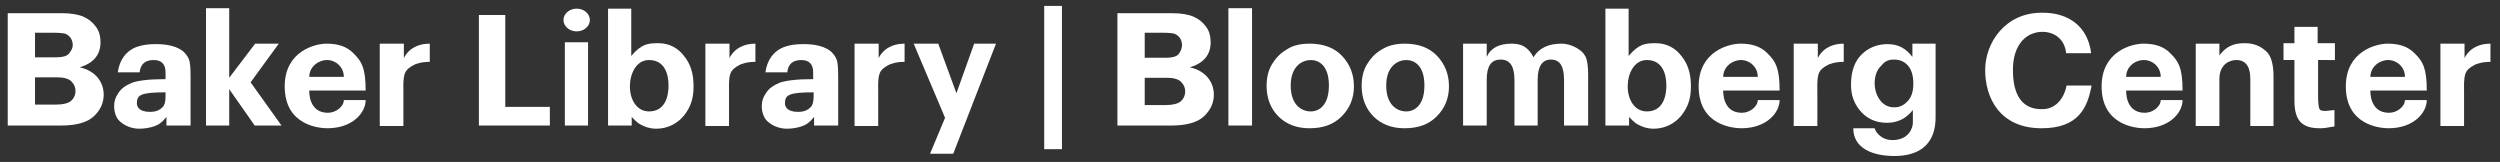
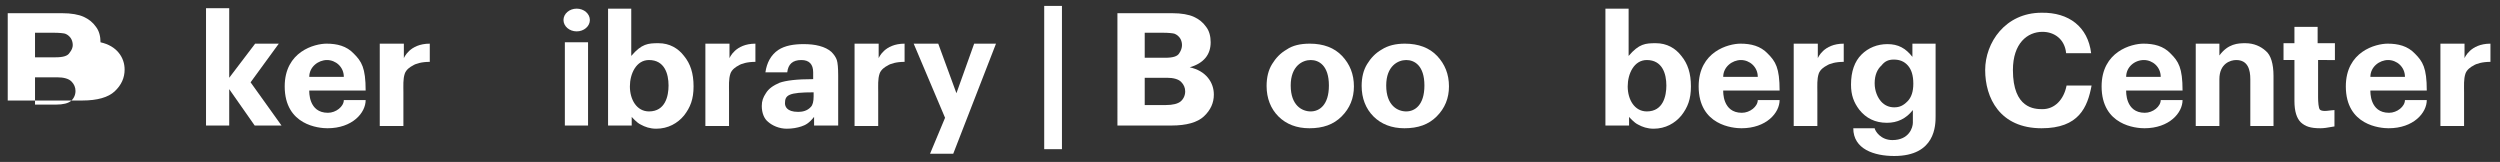
<svg xmlns="http://www.w3.org/2000/svg" version="1.1" id="Layer_1" x="0px" y="0px" viewBox="0 0 549.7 35.6" style="enable-background:new 0 0 549.7 35.6;" xml:space="preserve">
  <rect x="0" y="0" width="549.7" height="35.6" fill="#333333" stroke="none" />
  <style type="text/css">
	.st0{fill:#FFFFFF;}
</style>
  <g>
-     <path class="st0" d="M1.7,2.9h11.9c2.1,0,3.7,0.3,4.8,0.8c1.1,0.5,2,1.2,2.7,2.2c0.7,0.9,1,2.1,1,3.4c0,2.7-1.5,4.6-4.6,5.5   c1.8,0.4,3.1,1.2,4,2.3c0.9,1.1,1.3,2.4,1.3,3.7c0,1.8-0.7,3.4-2.2,4.8c-1.4,1.3-3.8,2-7.1,2H1.7V2.9z M7.7,7.2v5.4h4.5   c1.7,0,2.7-0.3,3.1-1C15.8,11,16,10.4,16,9.9c0-0.6-0.2-1.2-0.5-1.6c-0.4-0.5-0.7-0.7-1.2-0.9c-0.4-0.1-1.3-0.2-2.5-0.2H7.7z    M7.7,17v6h4.6c1.6,0,2.7-0.3,3.3-0.8c0.6-0.5,1-1.3,1-2.2c0-0.8-0.3-1.5-0.9-2.1C15.1,17.3,14,17,12.6,17H7.7z" />
+     <path class="st0" d="M1.7,2.9h11.9c2.1,0,3.7,0.3,4.8,0.8c1.1,0.5,2,1.2,2.7,2.2c0.7,0.9,1,2.1,1,3.4c1.8,0.4,3.1,1.2,4,2.3c0.9,1.1,1.3,2.4,1.3,3.7c0,1.8-0.7,3.4-2.2,4.8c-1.4,1.3-3.8,2-7.1,2H1.7V2.9z M7.7,7.2v5.4h4.5   c1.7,0,2.7-0.3,3.1-1C15.8,11,16,10.4,16,9.9c0-0.6-0.2-1.2-0.5-1.6c-0.4-0.5-0.7-0.7-1.2-0.9c-0.4-0.1-1.3-0.2-2.5-0.2H7.7z    M7.7,17v6h4.6c1.6,0,2.7-0.3,3.3-0.8c0.6-0.5,1-1.3,1-2.2c0-0.8-0.3-1.5-0.9-2.1C15.1,17.3,14,17,12.6,17H7.7z" />
    <path class="st0" d="M245.8,2.9h11.9c2.1,0,3.7,0.3,4.8,0.8c1.1,0.5,2,1.2,2.7,2.2c0.7,0.9,1,2.1,1,3.4c0,2.7-1.5,4.6-4.6,5.5   c1.8,0.4,3.1,1.2,4,2.3c0.9,1.1,1.3,2.4,1.3,3.7c0,1.8-0.7,3.4-2.2,4.8c-1.4,1.3-3.8,2-7.1,2h-11.9V2.9z M251.7,7.3v5.4h4.5   c1.7,0,2.7-0.3,3.1-1c0.4-0.6,0.6-1.2,0.6-1.8c0-0.6-0.2-1.2-0.5-1.6c-0.4-0.5-0.7-0.7-1.2-0.9c-0.4-0.1-1.3-0.2-2.5-0.2H251.7z    M251.7,17.1v6h4.6c1.6,0,2.7-0.3,3.3-0.8c0.6-0.5,1-1.3,1-2.2c0-0.8-0.3-1.5-0.9-2.1c-0.6-0.6-1.7-0.9-3.1-0.9H251.7z" />
-     <path class="st0" d="M41.8,27.6h-5.2c0,0,0-0.7,0-1.9c-1.1,1.4-1.9,1.8-2.8,2.1c-0.9,0.3-2,0.5-3.2,0.5c-1.7,0-3.2-0.7-4.1-1.5   c-0.9-0.7-1.4-2-1.4-3.5c0-1.1,0.3-1.9,0.9-2.8c0.6-1,1.6-1.7,3-2.3c1.4-0.5,3.8-0.8,7.4-0.8v-1.5c0-1.8-0.9-2.7-2.6-2.7   c-1.9,0-2.9,0.9-3.1,2.7l-4.8,0c0.3-2.1,1.2-3.8,2.8-4.9c1.5-1,3.5-1.3,5.6-1.3c1.2,0,2.4,0.1,3.5,0.4c1.1,0.3,1.9,0.7,2.6,1.3   c0.6,0.6,1,1.2,1.2,1.8c0.2,0.6,0.3,1.8,0.3,3.4v8.3V27.6z M36.4,20.3c-5.5,0-6.3,0.6-6.3,2.4c0,0.6,0.3,1.9,2.9,1.9   c0.9,0,2-0.2,2.8-1.1c0.4-0.4,0.6-1.2,0.6-2.3V20.3z" />
    <path class="st0" d="M184.2,27.6h-5.2c0,0,0-0.7,0-1.9c-1.1,1.4-1.9,1.8-2.8,2.1c-0.9,0.3-2,0.5-3.2,0.5c-1.7,0-3.2-0.7-4.1-1.5   c-0.9-0.7-1.4-2-1.4-3.5c0-1.1,0.3-1.9,0.9-2.8c0.6-1,1.6-1.7,3-2.3c1.4-0.5,3.8-0.8,7.4-0.8v-1.5c0-1.8-0.9-2.7-2.6-2.7   c-1.9,0-2.9,0.9-3.1,2.7l-4.8,0c0.3-2.1,1.2-3.8,2.8-4.9c1.5-1,3.5-1.3,5.6-1.3c1.2,0,2.4,0.1,3.5,0.4c1.1,0.3,1.9,0.7,2.6,1.3   c0.6,0.6,1,1.2,1.2,1.8c0.2,0.6,0.3,1.8,0.3,3.4v8.3V27.6z M178.9,20.3c-5.5,0-6.3,0.6-6.3,2.4c0,0.6,0.3,1.9,2.9,1.9   c0.9,0,2-0.2,2.8-1.1c0.4-0.4,0.6-1.2,0.6-2.3V20.3z" />
    <path class="st0" d="M55.1,18.1l6.8,9.5h-5.9l-5.6-8v8h-5.1V1.8h5.1v15.3l5.7-7.5h5.2L55.1,18.1z" />
    <path class="st0" d="M80.4,19.9H68c0,0.2-0.2,4.9,4.1,4.9c1.8,0,3.5-1.4,3.5-2.8l4.8,0c0,2.8-2.9,6.2-8.4,6.2   c-1.8,0-9.4-0.6-9.4-9.2c0-7.7,6.6-9.4,9.2-9.4c2.3,0,4.4,0.5,6,2.2C79.5,13.5,80.4,14.9,80.4,19.9z M68,16.9h7.6   c0-2.2-1.8-3.7-3.7-3.7C70,13.2,68,14.7,68,16.9z" />
    <path class="st0" d="M88.7,27.7h-5.2V9.6h5.3v3.2c0,0,1.2-3.2,5.7-3.2v4c-1.8,0-3.1,0.4-3.7,0.8c-0.6,0.3-1.5,0.9-1.8,1.8   c-0.4,1.2-0.3,2.6-0.3,4.1V27.7z" />
    <path class="st0" d="M391.3,19.9h-12.4c0,0.2-0.2,4.9,4.1,4.9c1.8,0,3.5-1.4,3.5-2.8l4.8,0c0,2.8-2.9,6.2-8.4,6.2   c-1.8,0-9.4-0.6-9.4-9.2c0-7.7,6.6-9.4,9.2-9.4c2.3,0,4.4,0.5,6,2.2C390.4,13.5,391.3,14.9,391.3,19.9z M378.9,16.9h7.6   c0-2.2-1.8-3.7-3.7-3.7C380.9,13.2,378.9,14.7,378.9,16.9z" />
    <path class="st0" d="M399.6,27.7h-5.2V9.6h5.3v3.2c0,0,1.2-3.2,5.7-3.2v4c-1.8,0-3.1,0.4-3.7,0.8c-0.6,0.3-1.5,0.9-1.8,1.8   c-0.4,1.2-0.3,2.6-0.3,4.1V27.7z" />
    <path class="st0" d="M533.6,19.9h-12.4c0,0.2-0.2,4.9,4.1,4.9c1.8,0,3.5-1.4,3.5-2.8l4.8,0c0,2.8-2.9,6.2-8.4,6.2   c-1.8,0-9.4-0.6-9.4-9.2c0-7.7,6.6-9.4,9.2-9.4c2.3,0,4.4,0.5,6,2.2C532.7,13.5,533.6,14.9,533.6,19.9z M521.2,16.9h7.6   c0-2.2-1.8-3.7-3.7-3.7C523.2,13.2,521.2,14.7,521.2,16.9z" />
    <path class="st0" d="M479.9,19.9h-12.4c0,0.2-0.2,4.9,4.1,4.9c1.8,0,3.5-1.4,3.5-2.8l4.8,0c0,2.8-2.9,6.2-8.4,6.2   c-1.8,0-9.4-0.6-9.4-9.2c0-7.7,6.6-9.4,9.2-9.4c2.3,0,4.4,0.5,6,2.2C479,13.5,479.9,14.9,479.9,19.9z M467.5,16.9h7.6   c0-2.2-1.8-3.7-3.7-3.7C469.4,13.2,467.5,14.7,467.5,16.9z" />
    <path class="st0" d="M541.8,27.7h-5.2V9.6h5.3v3.2c0,0,1.2-3.2,5.7-3.2v4c-1.8,0-3.1,0.4-3.7,0.8c-0.6,0.3-1.5,0.9-1.8,1.8   c-0.4,1.2-0.3,2.6-0.3,4.1V27.7z" />
    <path class="st0" d="M193.1,27.7h-5.2V9.6h5.3v3.2c0,0,1.2-3.2,5.7-3.2v4c-1.8,0-3.1,0.4-3.7,0.8c-0.6,0.3-1.5,0.9-1.8,1.8   c-0.4,1.2-0.3,2.6-0.3,4.1V27.7z" />
    <path class="st0" d="M160.3,27.7h-5.2V9.6h5.3v3.2c0,0,1.2-3.2,5.7-3.2v4c-1.8,0-3.1,0.4-3.7,0.8c-0.6,0.3-1.5,0.9-1.8,1.8   c-0.4,1.2-0.3,2.6-0.3,4.1V27.7z" />
-     <path class="st0" d="M111.1,23.5h9.8v4.1h-15.6V3.3h5.8V23.5z" />
    <path class="st0" d="M138.8,1.9v10.4c2.3-2.7,3.7-2.8,6-2.8c2.4,0,4.3,1.1,5.6,2.8c1.4,1.7,2.1,3.8,2.1,6.7c0,2.8-0.7,4.6-2.1,6.4   c-1.4,1.7-3.5,2.9-6.1,2.9c-1.4,0-2.5-0.4-3.4-0.9c-0.9-0.4-2-1.7-2-1.7l0,1.9h-5.2V1.9H138.8z M138.5,19c0,2.9,1.5,5.5,4.2,5.5   c3.6,0,4.3-3.4,4.3-5.7c0-2.6-0.9-5.6-4.3-5.6C139.9,13.2,138.5,16.2,138.5,19z" />
    <path class="st0" d="M358.1,1.9v10.4c2.3-2.7,3.7-2.8,6-2.8c2.4,0,4.3,1.1,5.6,2.8c1.4,1.7,2.1,3.8,2.1,6.7c0,2.8-0.7,4.6-2.1,6.4   c-1.4,1.7-3.5,2.9-6.1,2.9c-1.4,0-2.5-0.4-3.4-0.9c-0.9-0.4-2-1.7-2-1.7l0,1.9h-5.2V1.9H358.1z M357.9,19c0,2.9,1.5,5.5,4.2,5.5   c3.6,0,4.3-3.4,4.3-5.7c0-2.6-0.9-5.6-4.3-5.6C359.3,13.2,357.9,16.2,357.9,19z" />
    <path class="st0" d="M219,9.6l-9.4,24.2h-5.1l3.3-7.9l-6.9-16.3h5.4l4,10.9l3.9-10.9H219z" />
    <path class="st0" d="M229.6,1.3h3.9v31.5h-3.9V1.3z" />
-     <path class="st0" d="M270.1,27.6V1.8h5.2v25.8H270.1z" />
    <path class="st0" d="M288,9.6c3,0,5.4,0.9,7.1,2.7s2.6,4,2.6,6.7c0,2.6-0.9,4.8-2.7,6.6c-1.8,1.8-4.1,2.6-7.1,2.6   c-2.8,0-5.1-0.9-6.8-2.6c-1.7-1.7-2.6-4-2.6-6.7c0-1.9,0.4-3.5,1.2-4.8c0.8-1.3,1.8-2.4,3.2-3.2C284.2,10,285.9,9.6,288,9.6z    M288.2,13.2c-1.8,0-4.4,1.3-4.4,5.6c0,4.4,2.5,5.7,4.4,5.7s4-1.4,4-5.7C292.2,14.4,290,13.2,288.2,13.2z" />
    <path class="st0" d="M308.9,9.6c3,0,5.4,0.9,7.1,2.7c1.7,1.8,2.6,4,2.6,6.7c0,2.6-0.9,4.8-2.7,6.6c-1.8,1.8-4.1,2.6-7.1,2.6   c-2.8,0-5.1-0.9-6.8-2.6c-1.7-1.7-2.6-4-2.6-6.7c0-1.9,0.4-3.5,1.2-4.8c0.8-1.3,1.8-2.4,3.2-3.2C305.2,10,306.9,9.6,308.9,9.6z    M309.2,13.2c-1.8,0-4.4,1.3-4.4,5.6c0,4.4,2.5,5.7,4.4,5.7s4-1.4,4-5.7C313.2,14.4,311,13.2,309.2,13.2z" />
-     <path class="st0" d="M349,27.6h-5.1v-10c0-2.9-0.8-4.5-2.9-4.5c-1.9,0-2.9,1.5-2.9,4.5v10h-5.1v-10c0-2.9-0.9-4.5-3-4.5   c-2.2,0-3.1,1.5-3.1,4.5v10h-5.2v-18h5.2v2.9c0.9-2,2.8-2.9,5.5-2.9c2.5,0,3.7,1,4.8,3c1.2-2.1,3.4-3,6.1-3c1.3,0,2.4,0.4,3.3,0.9   c0.9,0.5,1.6,1.1,2,1.9c0.4,0.8,0.6,2.1,0.6,4V27.6z" />
    <path class="st0" d="M459.8,11.7h-5.5C454,8.6,451.7,7,449.1,7c-3.3,0-6.5,2.5-6.5,8.4c0,8.5,4.8,8.6,6.5,8.6   c2.7,0,4.7-2.1,5.3-5.2l5.5,0c-0.9,4.8-2.8,9.4-11,9.4c-9.2,0-12.4-6.7-12.4-12.8c0-6,4.4-12.6,12.4-12.6   C454.9,2.7,459.1,5.9,459.8,11.7z" />
    <path class="st0" d="M500,27.7h-5.2V17.4c0-2-0.5-4.2-3.1-4.2c-1.3,0-3.7,0.8-3.7,4.2v10.3h-5.2V9.6h5.2v2.6   c1.9-2.6,4.1-2.7,5.7-2.7c1.9,0,3.4,0.7,4.5,1.7c1.1,0.9,1.7,2.8,1.7,5.5V27.7z" />
    <path class="st0" d="M509.7,13.2v8.2c0,1,0.1,2.4,0.4,2.7c0.6,0.6,2.4,0.1,3.2,0.1v3.6c-1.6,0.3-2.4,0.4-3.1,0.4   c-2.2,0-3.3-0.4-4.3-1.3c-0.9-0.9-1.4-2.4-1.4-4.7v-9h-2.4V9.5h2.4l0-3.6h5.1l0,3.6h3.8v3.7H509.7z" />
    <g>
      <path class="st0" d="M129.3,9.3v18.3h-5.1V9.3H129.3z" />
      <ellipse class="st0" cx="126.8" cy="4.4" rx="2.9" ry="2.5" />
    </g>
    <g>
      <path class="st0" d="M407.5,28.2l4.7,0c0.1,0.6,1.3,2.6,3.9,2.6c3.7,0,4.5-2.8,4.5-3.8v-2.8c-1.5,1.9-3.4,2.8-5.7,2.8    c-2.6,0-4.6-1-6.1-2.9c-1.2-1.6-1.8-3.2-1.8-5.5c0-2.9,0.8-5.1,2.3-6.6c1.5-1.5,3.5-2.3,5.7-2.3c2.4,0,4,0.9,5.5,2.8V9.6h5.1v15.9    c0,2,0,8.8-9.1,8.8C412.1,34.3,407.5,32.8,407.5,28.2z M412.2,18.3c0,1.8,0.7,3.2,1.4,4c0.8,0.9,1.8,1.3,2.9,1.3    c1.2,0,2-0.4,2.9-1.3c0.9-0.9,1.3-2.2,1.3-3.9c0-1.8-0.4-3.1-1.2-4c-0.8-0.9-1.8-1.3-3.1-1.3c-1.2,0-2,0.4-2.7,1.3    C412.8,15.2,412.2,16.5,412.2,18.3z" />
    </g>
  </g>
</svg>